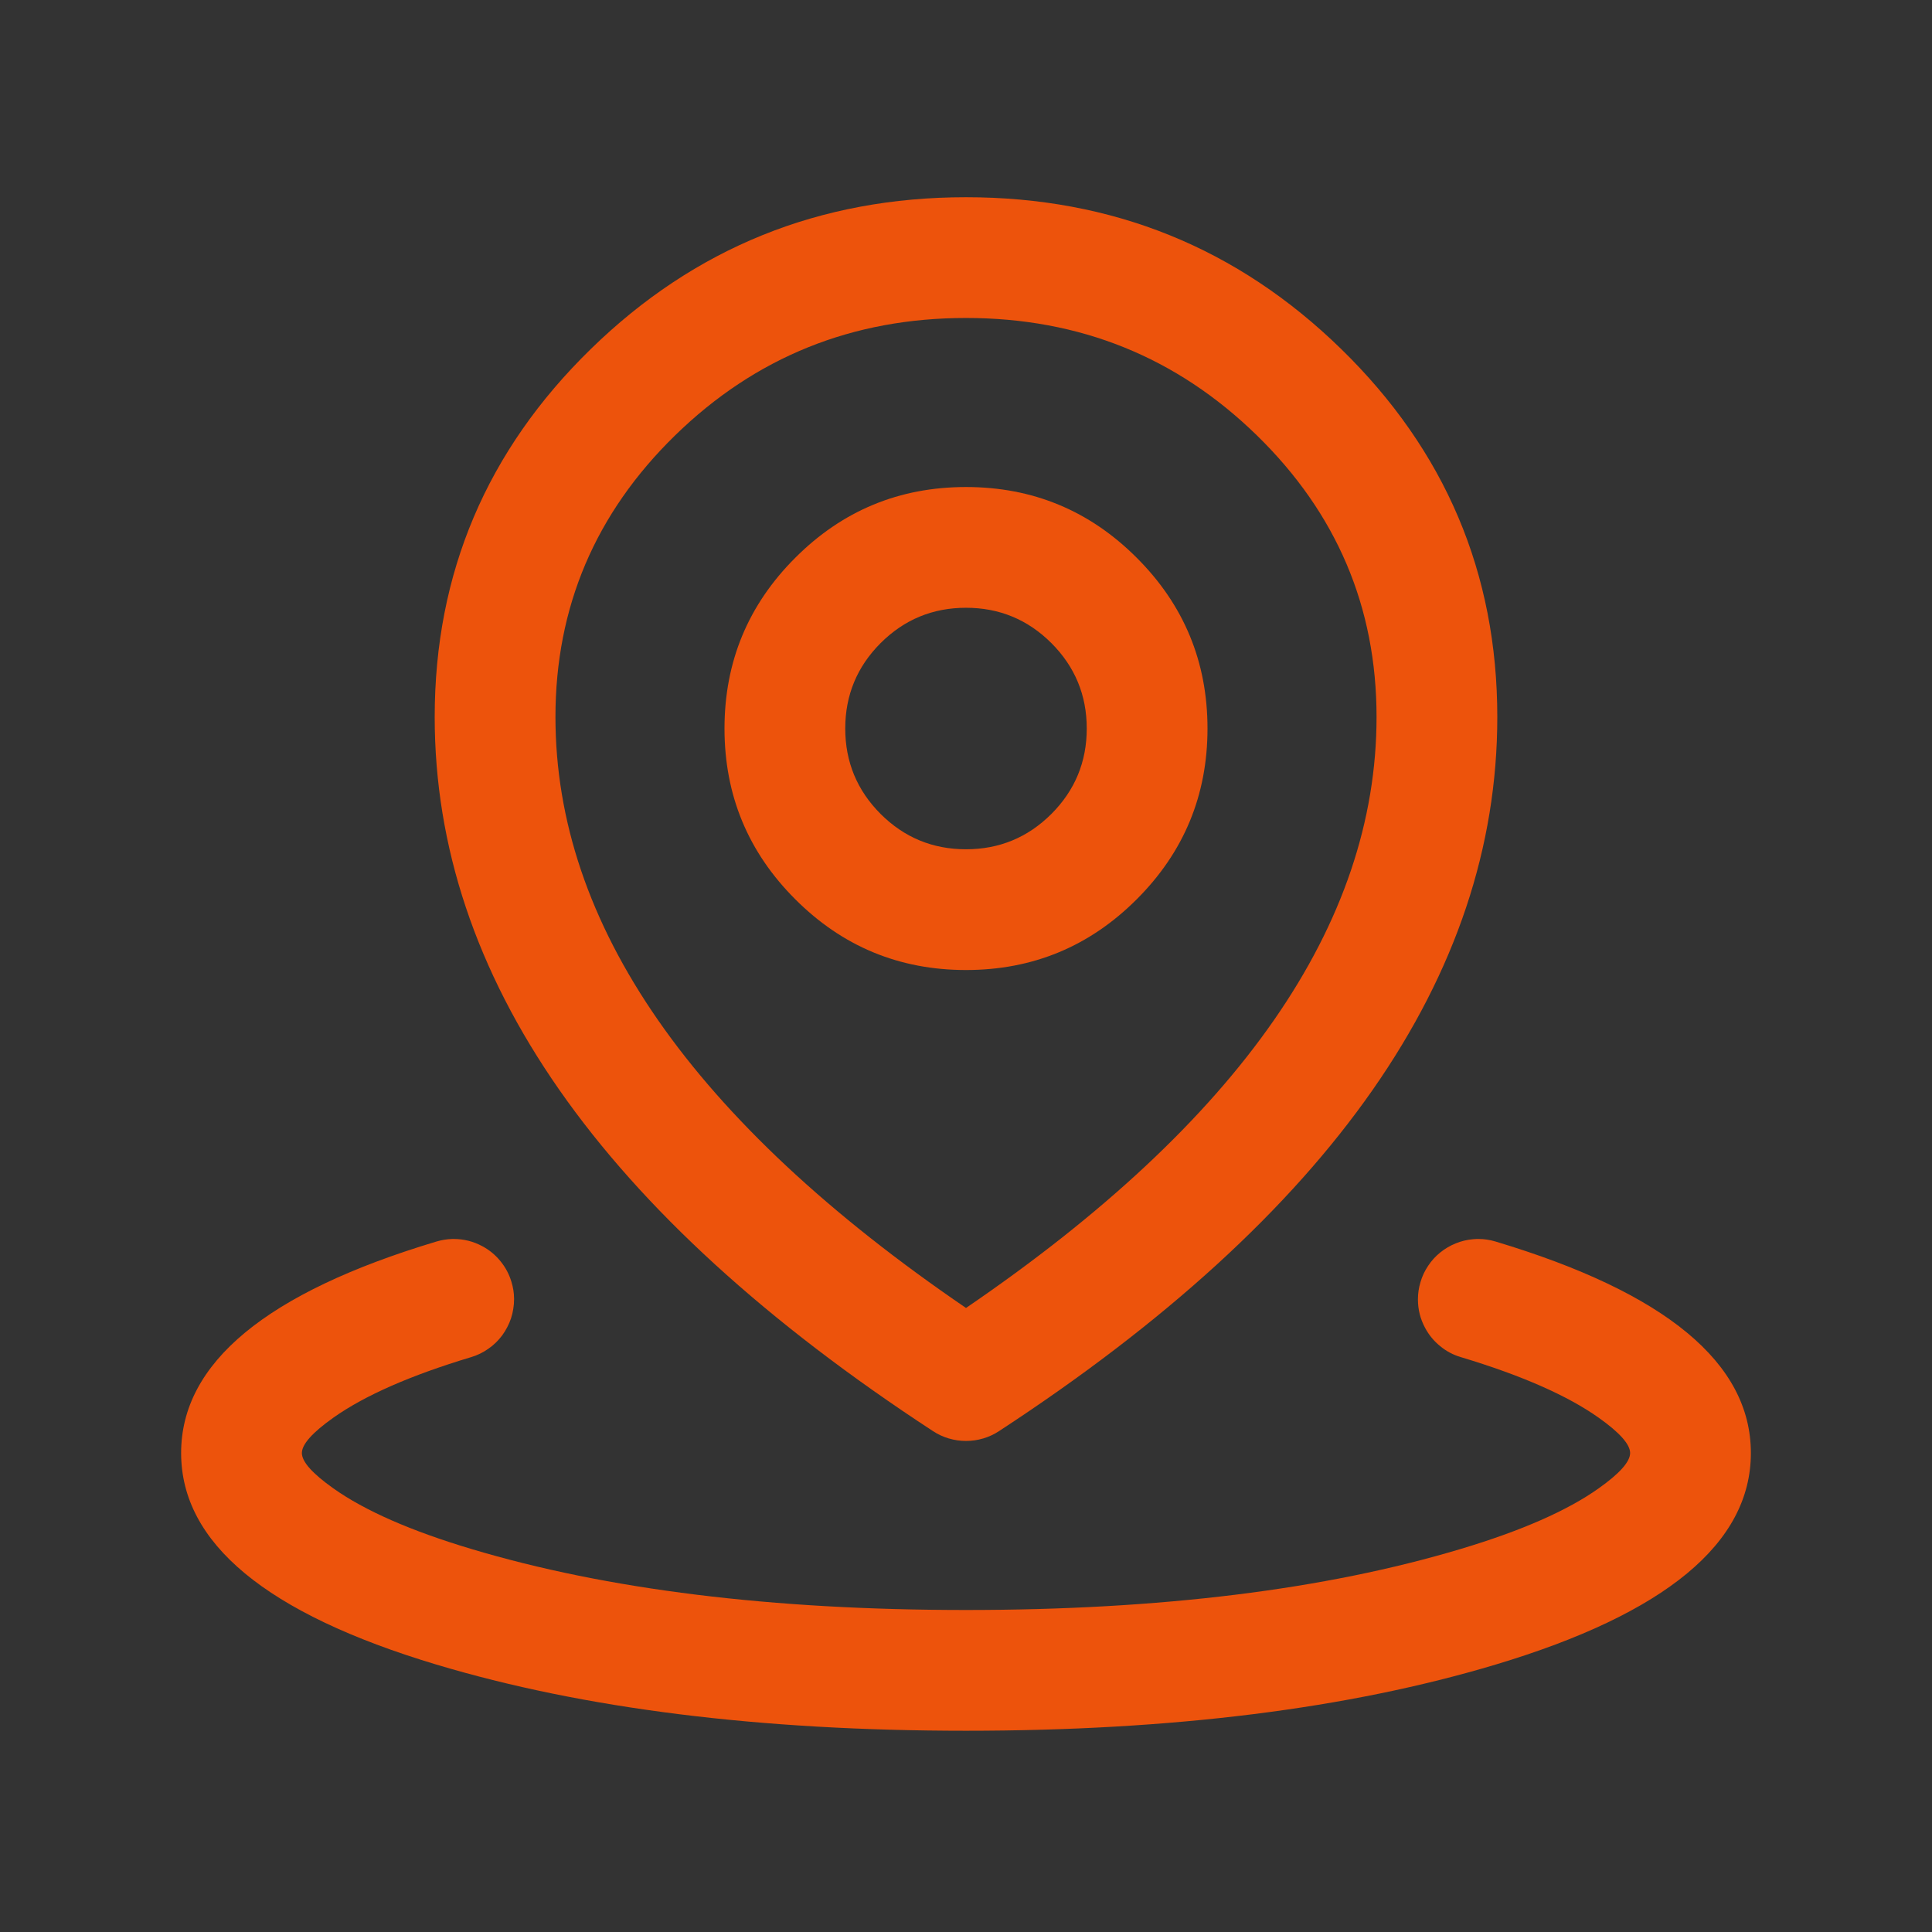
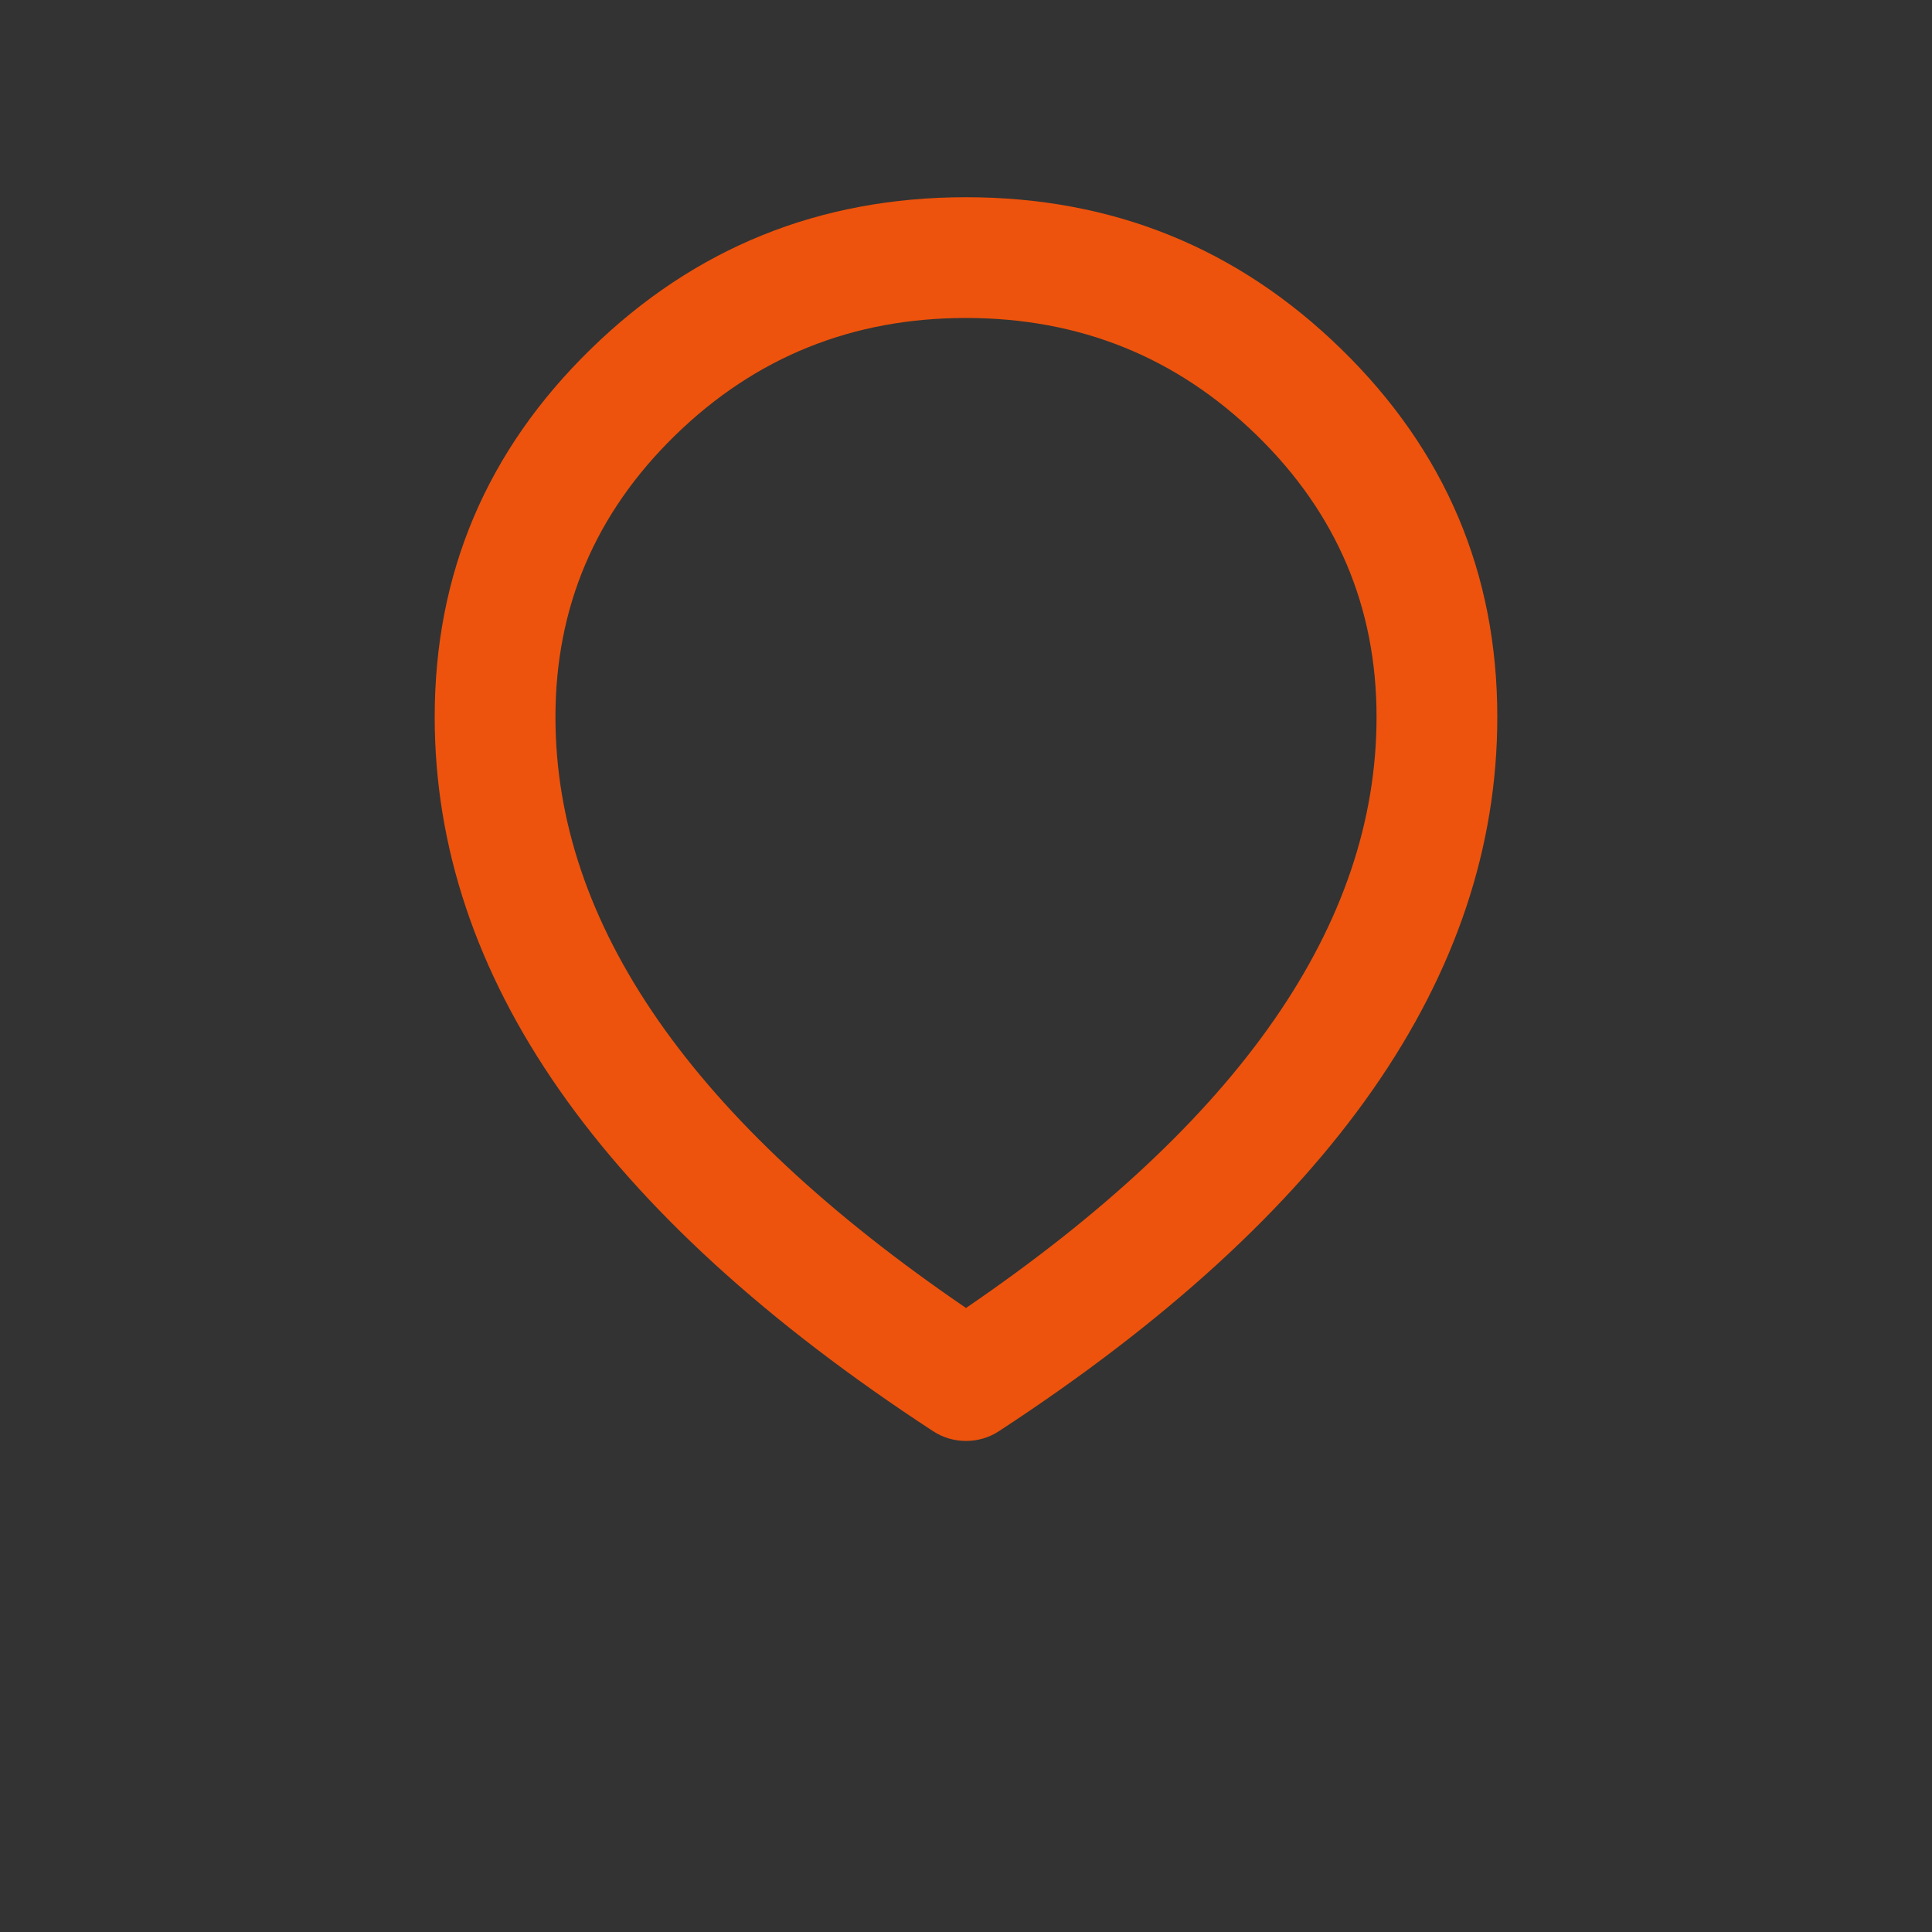
<svg xmlns="http://www.w3.org/2000/svg" fill="none" version="1.1" width="24" height="24" viewBox="0 0 24 24">
  <rect x="0" y="0" width="24" height="24" fill="#333333" stroke="none" />
  <g>
    <g style="opacity:0.001;">
-       <rect x="0" y="0" width="24" height="24" rx="0" fill="#FFFFFF" fill-opacity="1" />
-     </g>
+       </g>
    <g>
      <g>
-         <path d="M21.75,18.05Q21.75,16.374,18.579,15.423Q18.474,15.391,18.364,15.391Q18.332,15.391,18.3,15.394Q18.188,15.403,18.083,15.446Q17.979,15.488,17.891,15.559Q17.803,15.63,17.741,15.724Q17.678,15.817,17.646,15.926Q17.614,16.031,17.614,16.141L17.614,16.142Q17.614,16.331,17.704,16.497Q17.774,16.628,17.89,16.722Q18.005,16.817,18.148,16.859Q19.276,17.198,19.859,17.611Q20.25,17.888,20.25,18.05Q20.25,18.212,19.859,18.489Q19.276,18.903,18.148,19.241Q15.618,20,12,20Q8.382,20,5.852,19.241Q4.724,18.903,4.141,18.489Q3.75,18.212,3.75,18.05Q3.75,17.888,4.141,17.611Q4.724,17.198,5.852,16.859Q5.909,16.842,5.963,16.816Q6.017,16.79,6.066,16.755Q6.116,16.721,6.159,16.679Q6.202,16.637,6.238,16.589Q6.274,16.54,6.301,16.487Q6.329,16.434,6.348,16.377Q6.367,16.32,6.376,16.26Q6.386,16.201,6.386,16.141L6.386,16.131Q6.385,16.026,6.354,15.926Q6.312,15.783,6.217,15.667Q6.123,15.551,5.992,15.481Q5.825,15.391,5.636,15.391Q5.627,15.391,5.619,15.391Q5.518,15.394,5.421,15.423Q2.25,16.374,2.25,18.05Q2.25,19.727,5.421,20.678Q8.162,21.5,12,21.5Q15.838,21.5,18.579,20.678Q21.75,19.727,21.75,18.05Z" fill-rule="evenodd" fill="#ED530C" fill-opacity="1" />
-       </g>
+         </g>
      <g>
        <path d="M7.34,4.335Q5.4,6.227,5.4,8.907Q5.4,13.733,11.59,17.778Q11.681,17.838,11.786,17.869Q11.891,17.9,12,17.9Q12.109,17.9,12.214,17.869Q12.319,17.838,12.41,17.778Q18.6,13.733,18.6,8.907Q18.6,6.227,16.66,4.335Q14.728,2.45,12,2.45Q9.272,2.45,7.34,4.335ZM12,16.248Q6.9,12.769,6.9,8.907Q6.9,6.859,8.387,5.408Q9.882,3.95,12,3.95Q14.118,3.95,15.613,5.408Q17.1,6.859,17.1,8.907Q17.1,12.769,12,16.248Z" fill-rule="evenodd" fill="#ED530C" fill-opacity="1" />
      </g>
      <g>
-         <path d="M9.879,6.929Q9,7.807,9,9.05Q9,10.293,9.879,11.171Q10.757,12.05,12,12.05Q13.243,12.05,14.121,11.171Q15,10.293,15,9.05Q15,7.807,14.121,6.929Q13.243,6.05,12,6.05Q10.757,6.05,9.879,6.929ZM10.939,10.111Q10.5,9.671,10.5,9.05Q10.5,8.429,10.939,7.989Q11.379,7.55,12,7.55Q12.621,7.55,13.061,7.989Q13.5,8.429,13.5,9.05Q13.5,9.671,13.061,10.111Q12.621,10.55,12,10.55Q11.379,10.55,10.939,10.111Z" fill-rule="evenodd" fill="#ED530C" fill-opacity="1" />
-       </g>
+         </g>
    </g>
  </g>
</svg>